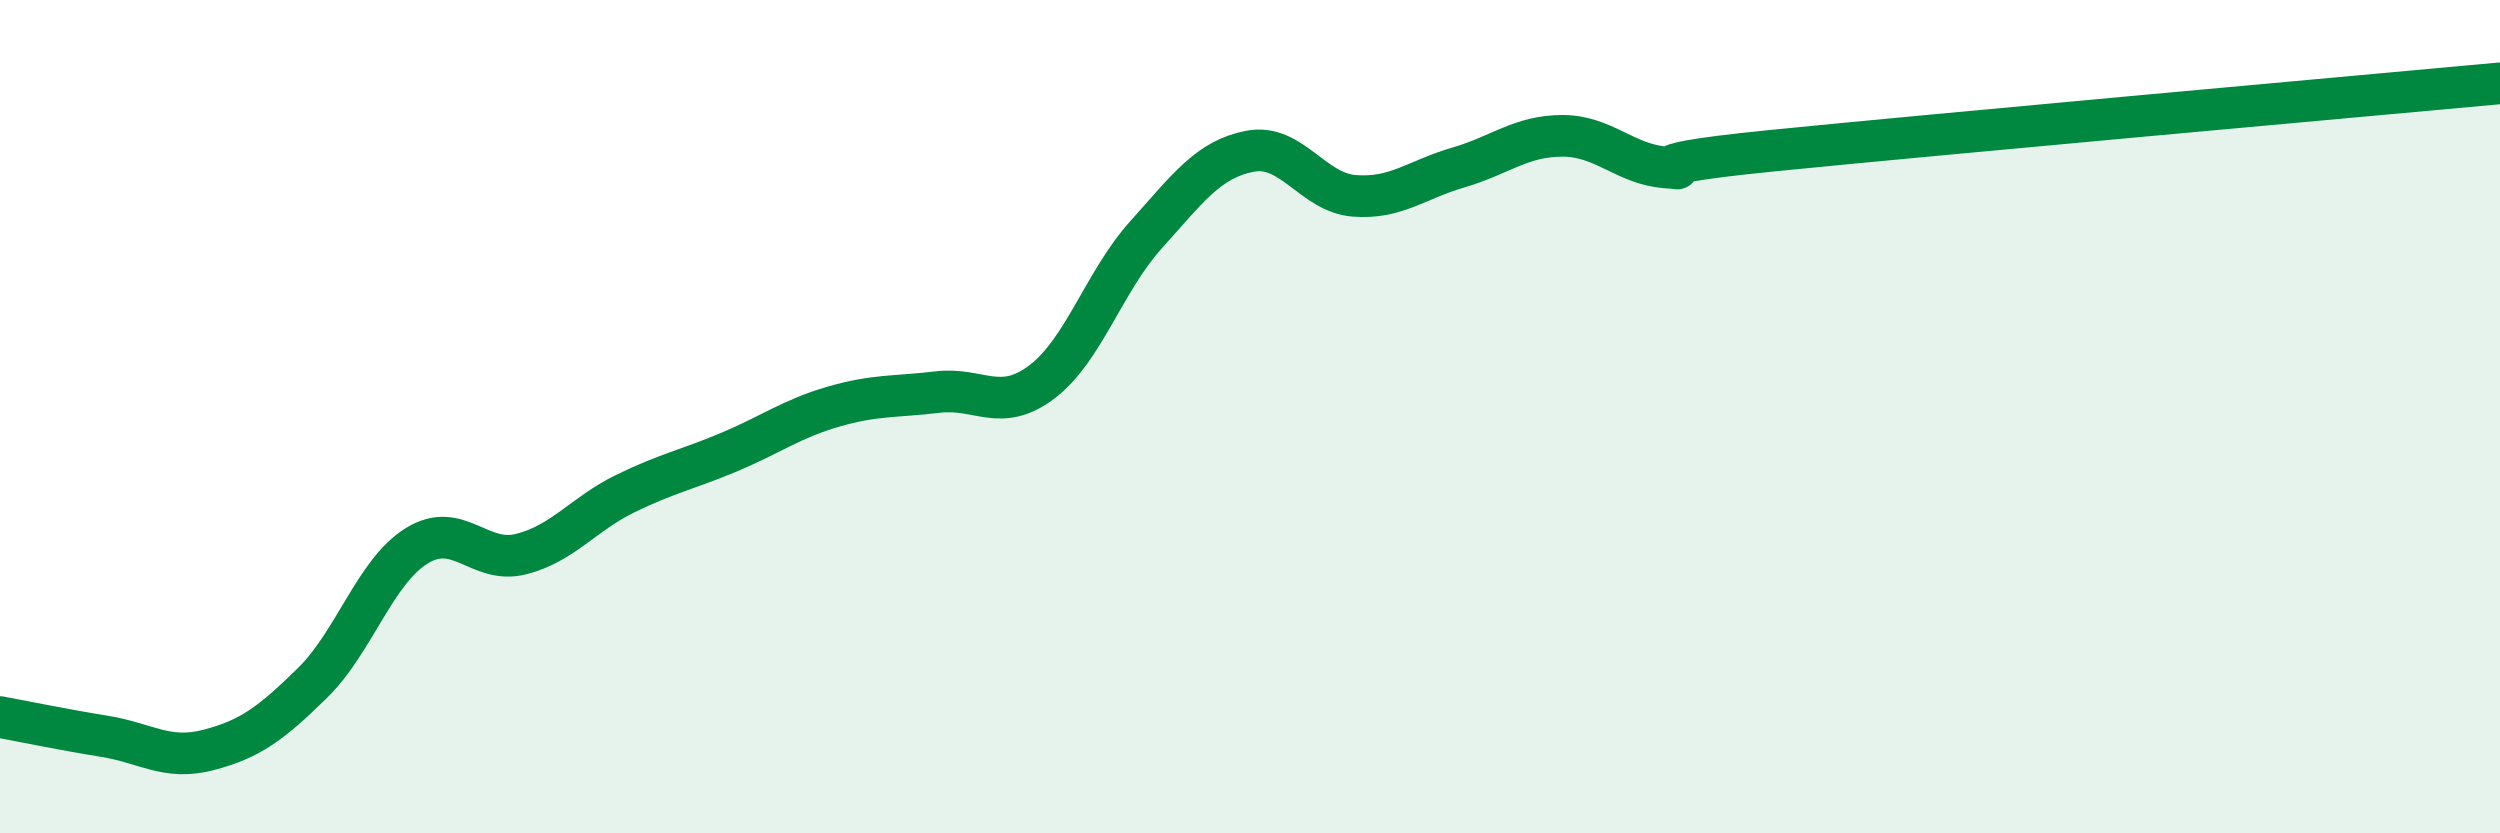
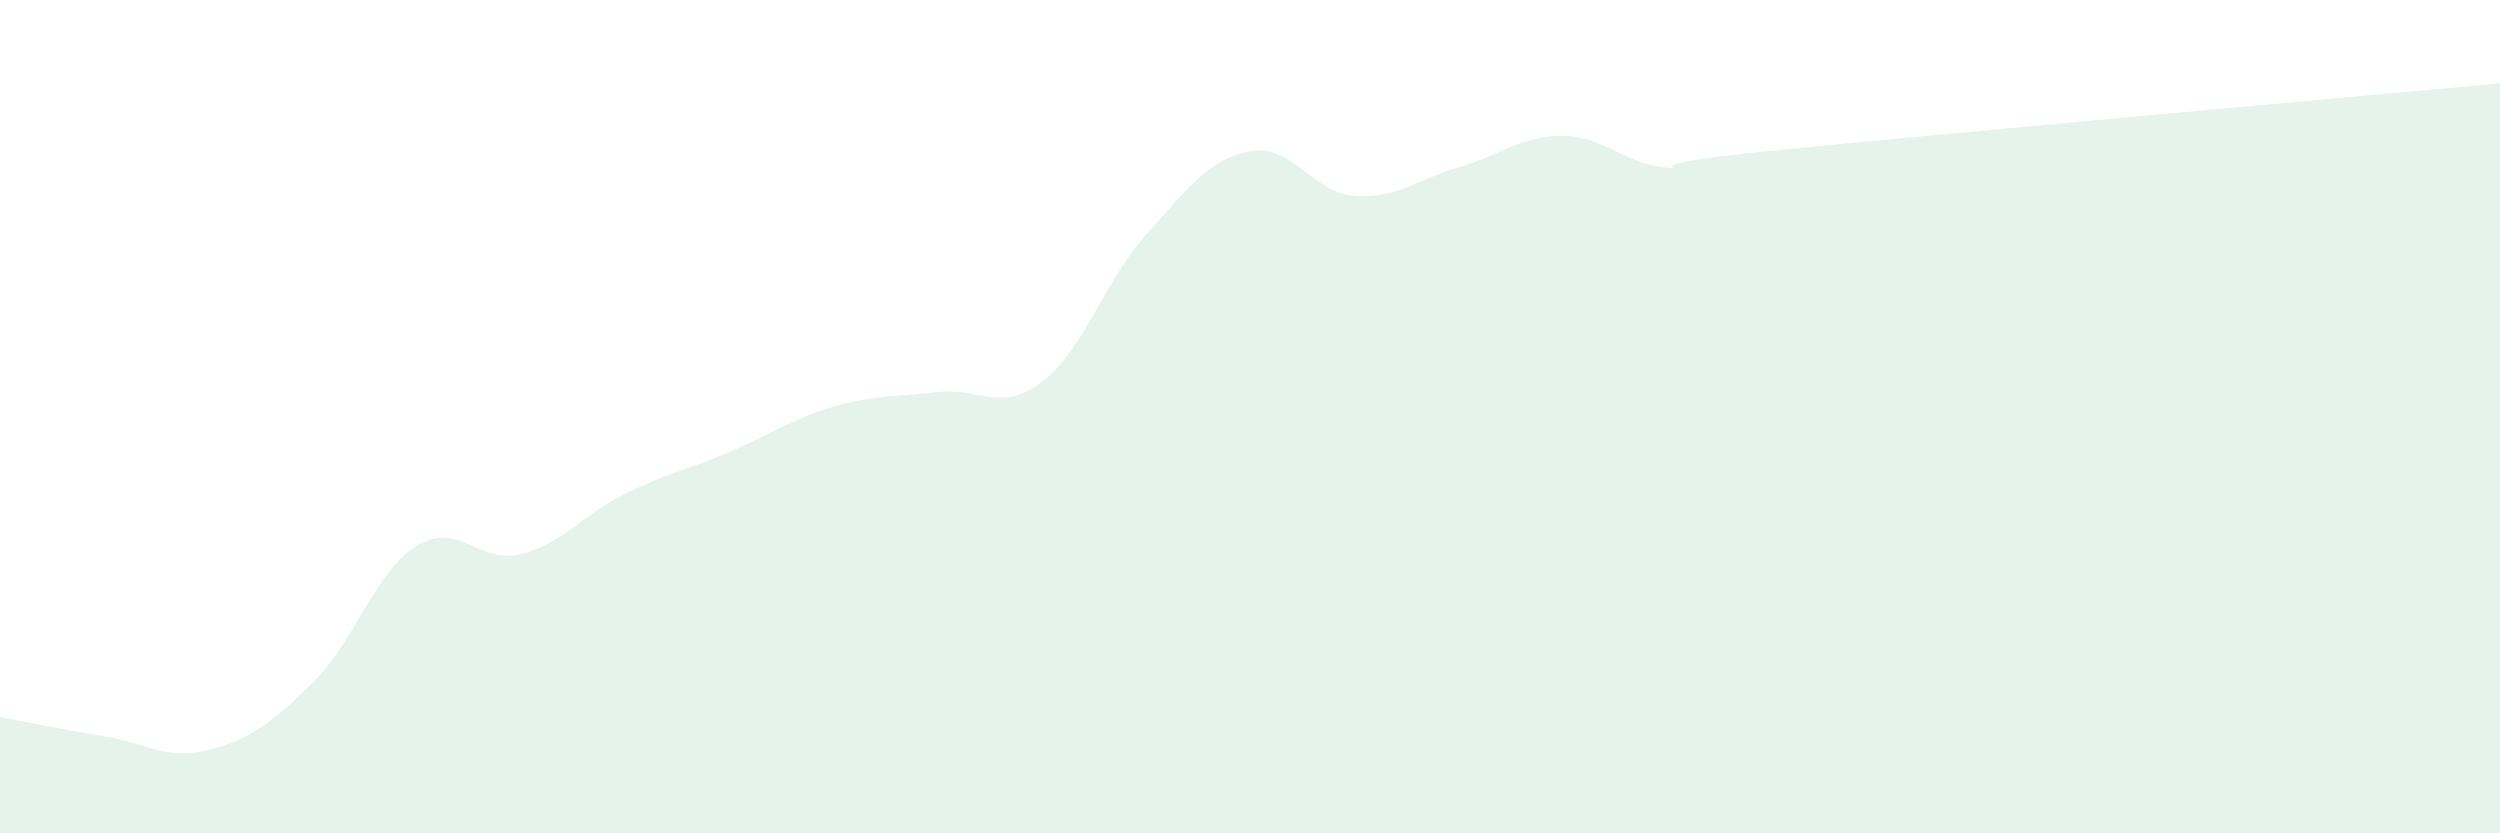
<svg xmlns="http://www.w3.org/2000/svg" width="60" height="20" viewBox="0 0 60 20">
  <path d="M 0,17.21 C 0.5,17.3 1.5,17.51 2.5,17.67 C 3.5,17.83 4,18.26 5,18 C 6,17.74 6.5,17.37 7.5,16.39 C 8.5,15.41 9,13.72 10,13.1 C 11,12.48 11.5,13.55 12.5,13.3 C 13.5,13.05 14,12.34 15,11.85 C 16,11.36 16.5,11.27 17.5,10.85 C 18.5,10.43 19,10.05 20,9.76 C 21,9.47 21.5,9.53 22.5,9.41 C 23.5,9.29 24,9.92 25,9.17 C 26,8.42 26.5,6.75 27.5,5.64 C 28.5,4.53 29,3.82 30,3.63 C 31,3.44 31.5,4.62 32.5,4.7 C 33.5,4.78 34,4.31 35,4.02 C 36,3.73 36.5,3.26 37.5,3.26 C 38.5,3.26 39,3.95 40,4.02 C 41,4.09 38.5,4.02 42.5,3.62 C 46.5,3.22 56.5,2.32 60,2L60 20L0 20Z" fill="#008740" opacity="0.1" stroke-linecap="round" stroke-linejoin="round" />
-   <path d="M 0,17.21 C 0.5,17.3 1.5,17.51 2.5,17.67 C 3.5,17.83 4,18.26 5,18 C 6,17.74 6.5,17.37 7.5,16.39 C 8.5,15.41 9,13.72 10,13.1 C 11,12.48 11.5,13.55 12.5,13.3 C 13.5,13.05 14,12.34 15,11.85 C 16,11.36 16.5,11.27 17.5,10.85 C 18.5,10.43 19,10.05 20,9.76 C 21,9.47 21.5,9.53 22.5,9.41 C 23.5,9.29 24,9.92 25,9.17 C 26,8.42 26.5,6.75 27.5,5.64 C 28.5,4.53 29,3.82 30,3.63 C 31,3.44 31.5,4.62 32.5,4.7 C 33.5,4.78 34,4.31 35,4.02 C 36,3.73 36.5,3.26 37.5,3.26 C 38.5,3.26 39,3.95 40,4.02 C 41,4.09 38.5,4.02 42.5,3.62 C 46.5,3.22 56.5,2.32 60,2" stroke="#008740" stroke-width="1" fill="none" stroke-linecap="round" stroke-linejoin="round" />
</svg>